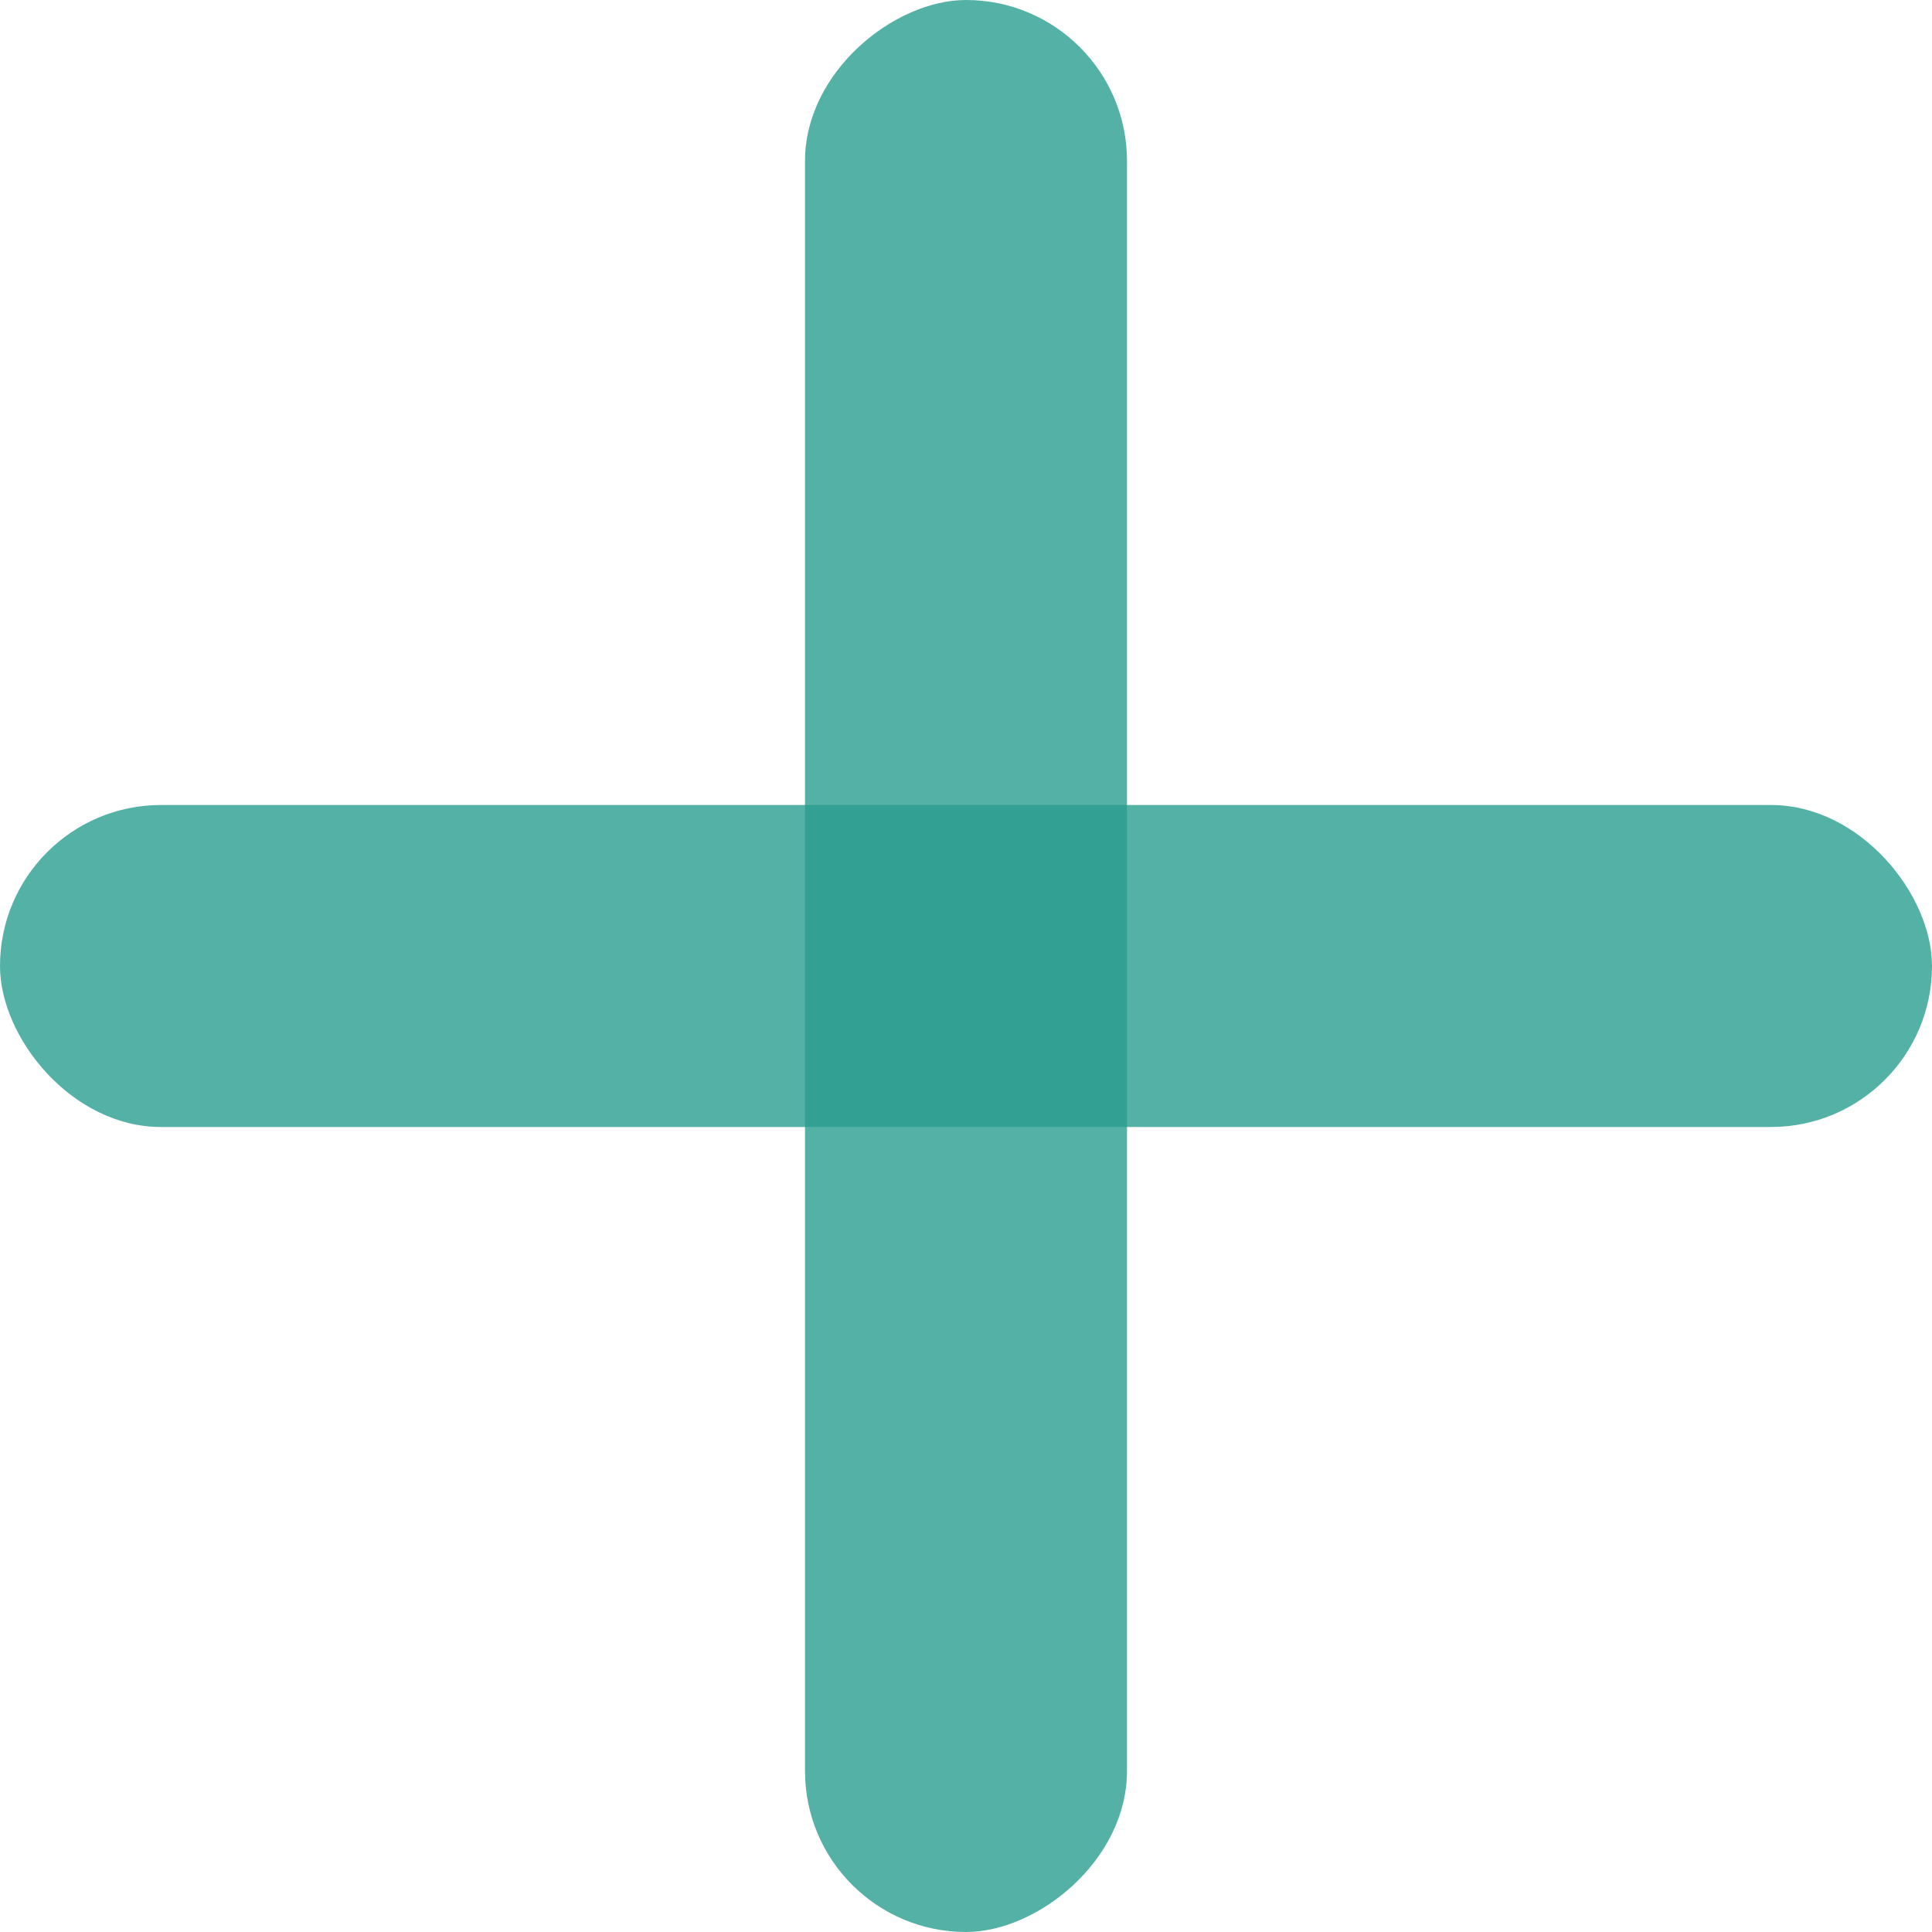
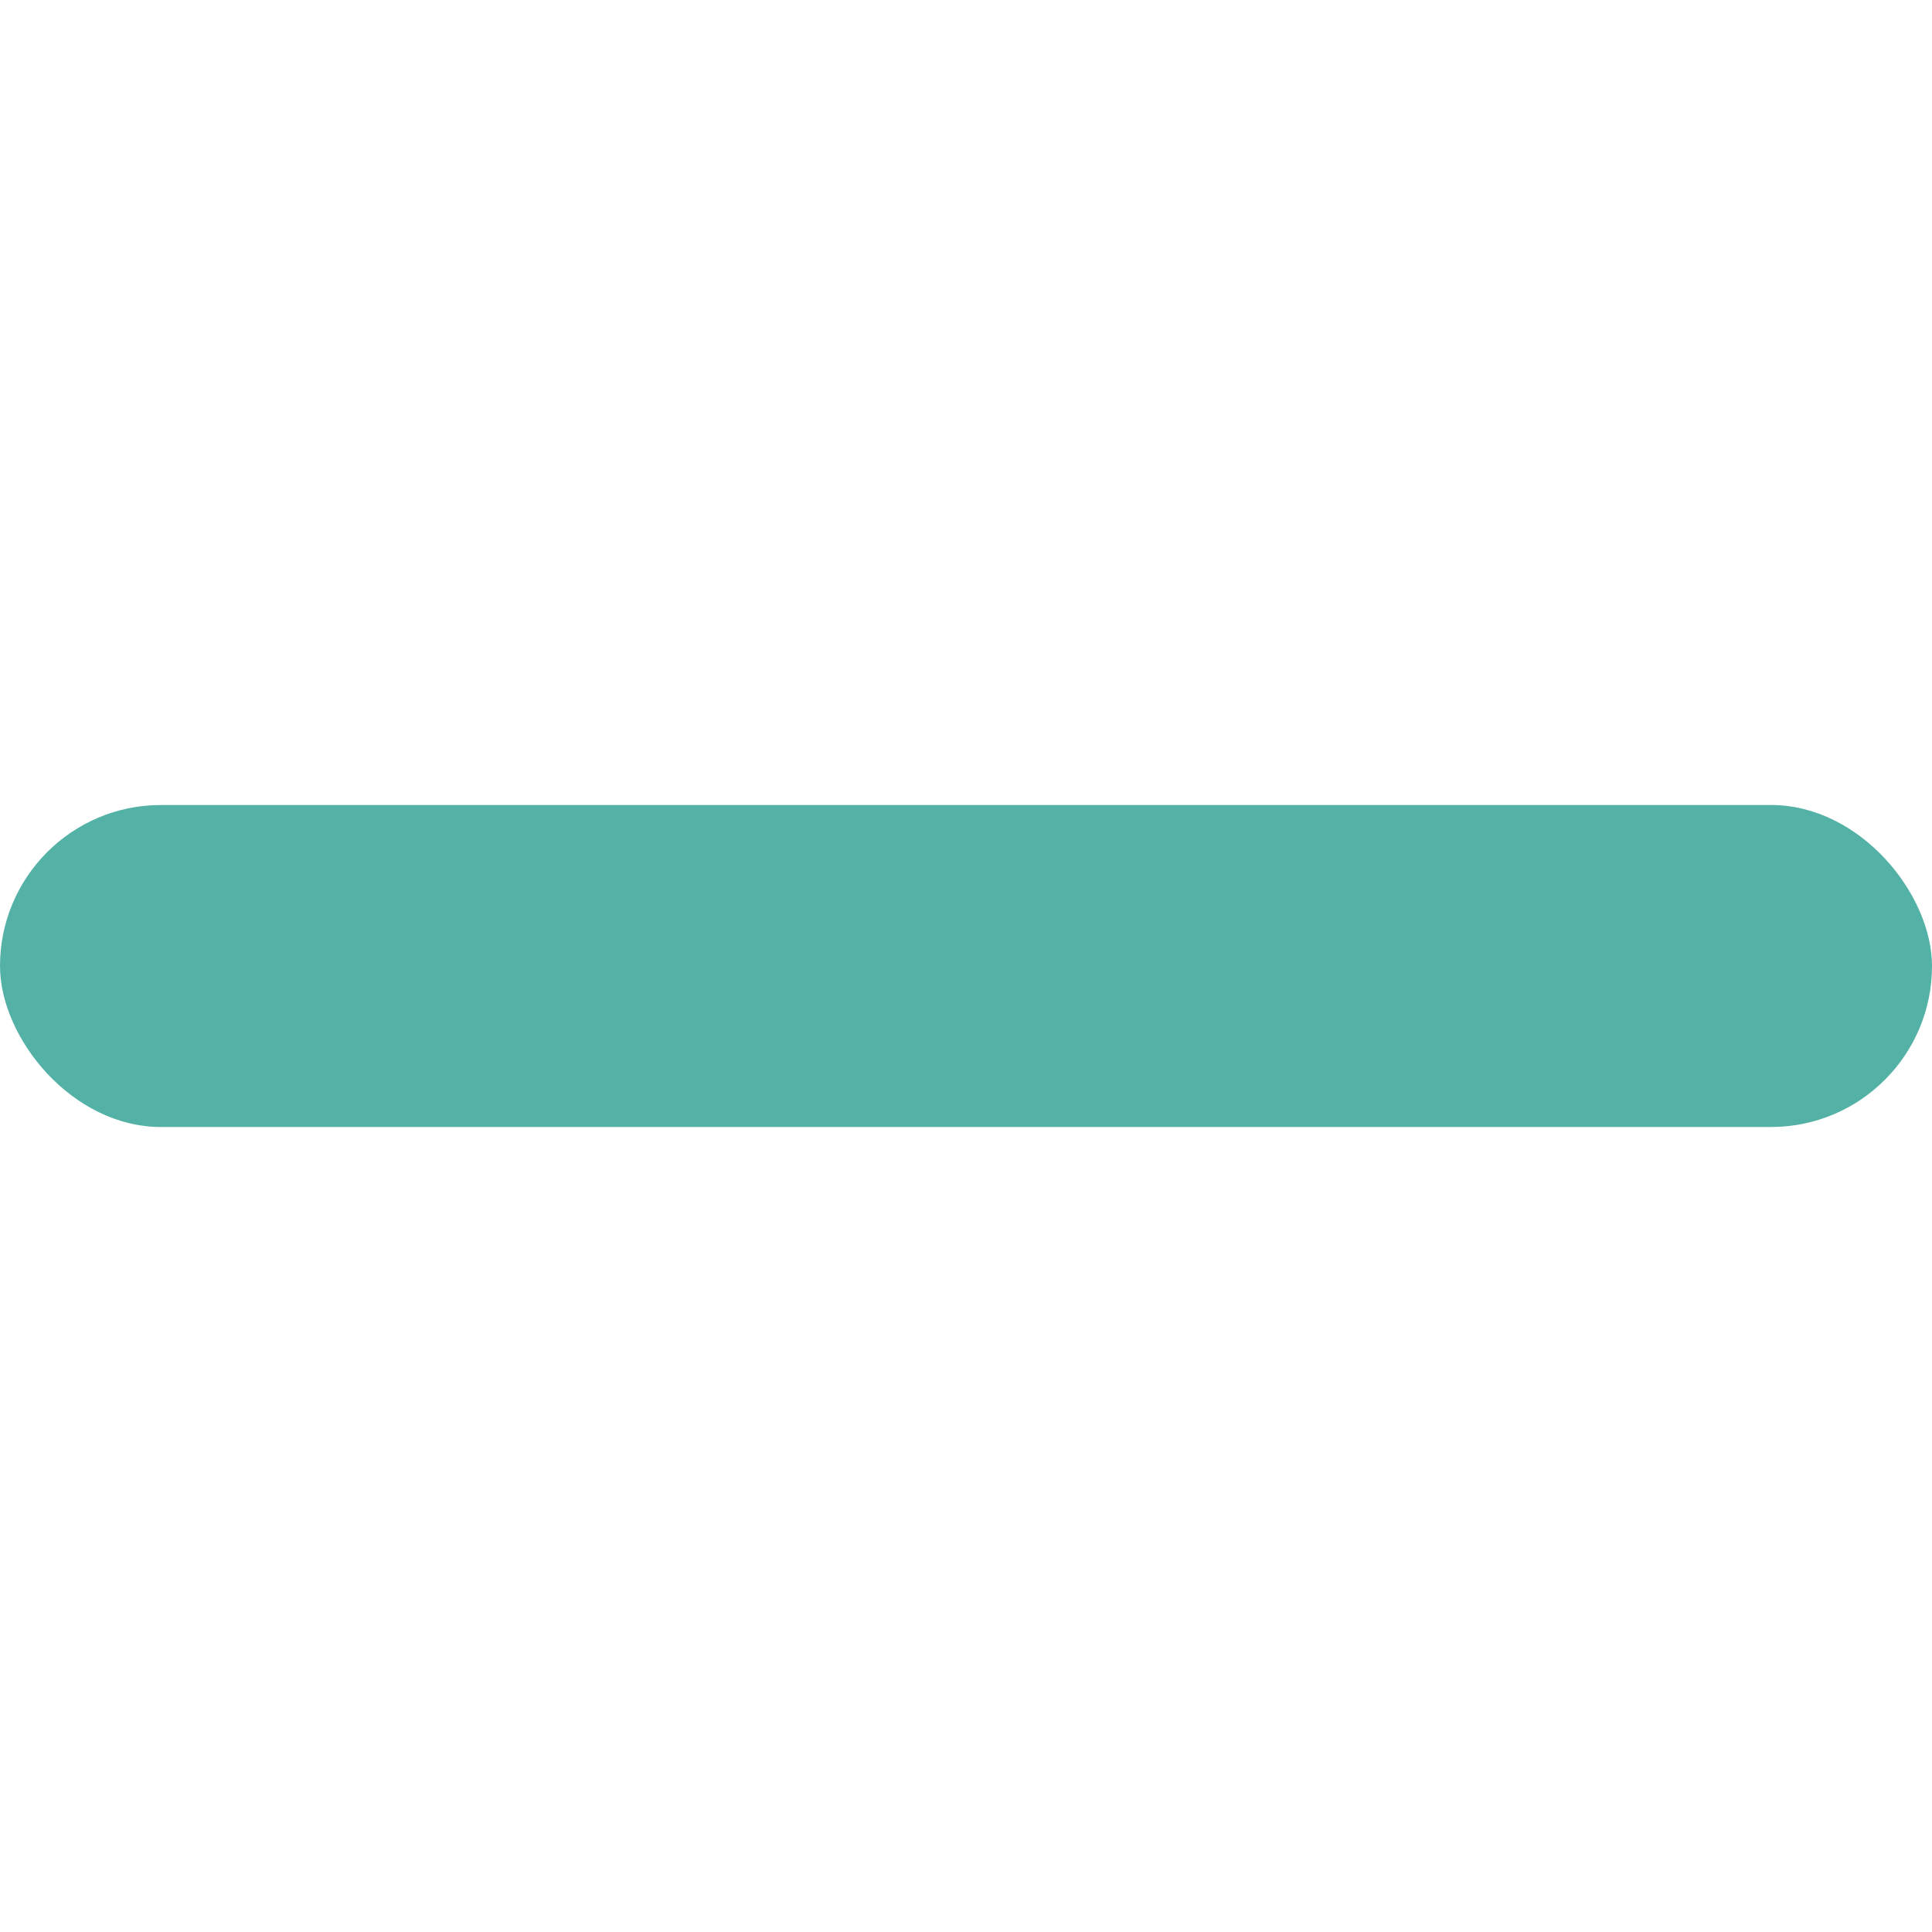
<svg xmlns="http://www.w3.org/2000/svg" width="18" height="18" viewBox="0 0 18 18" fill="none">
  <rect opacity="0.8" y="7.5" width="18" height="3" rx="1.5" fill="#2A9D8F" />
-   <rect opacity="0.8" x="10.5" width="18" height="3" rx="1.5" transform="rotate(90 10.5 0)" fill="#2A9D8F" />
</svg>